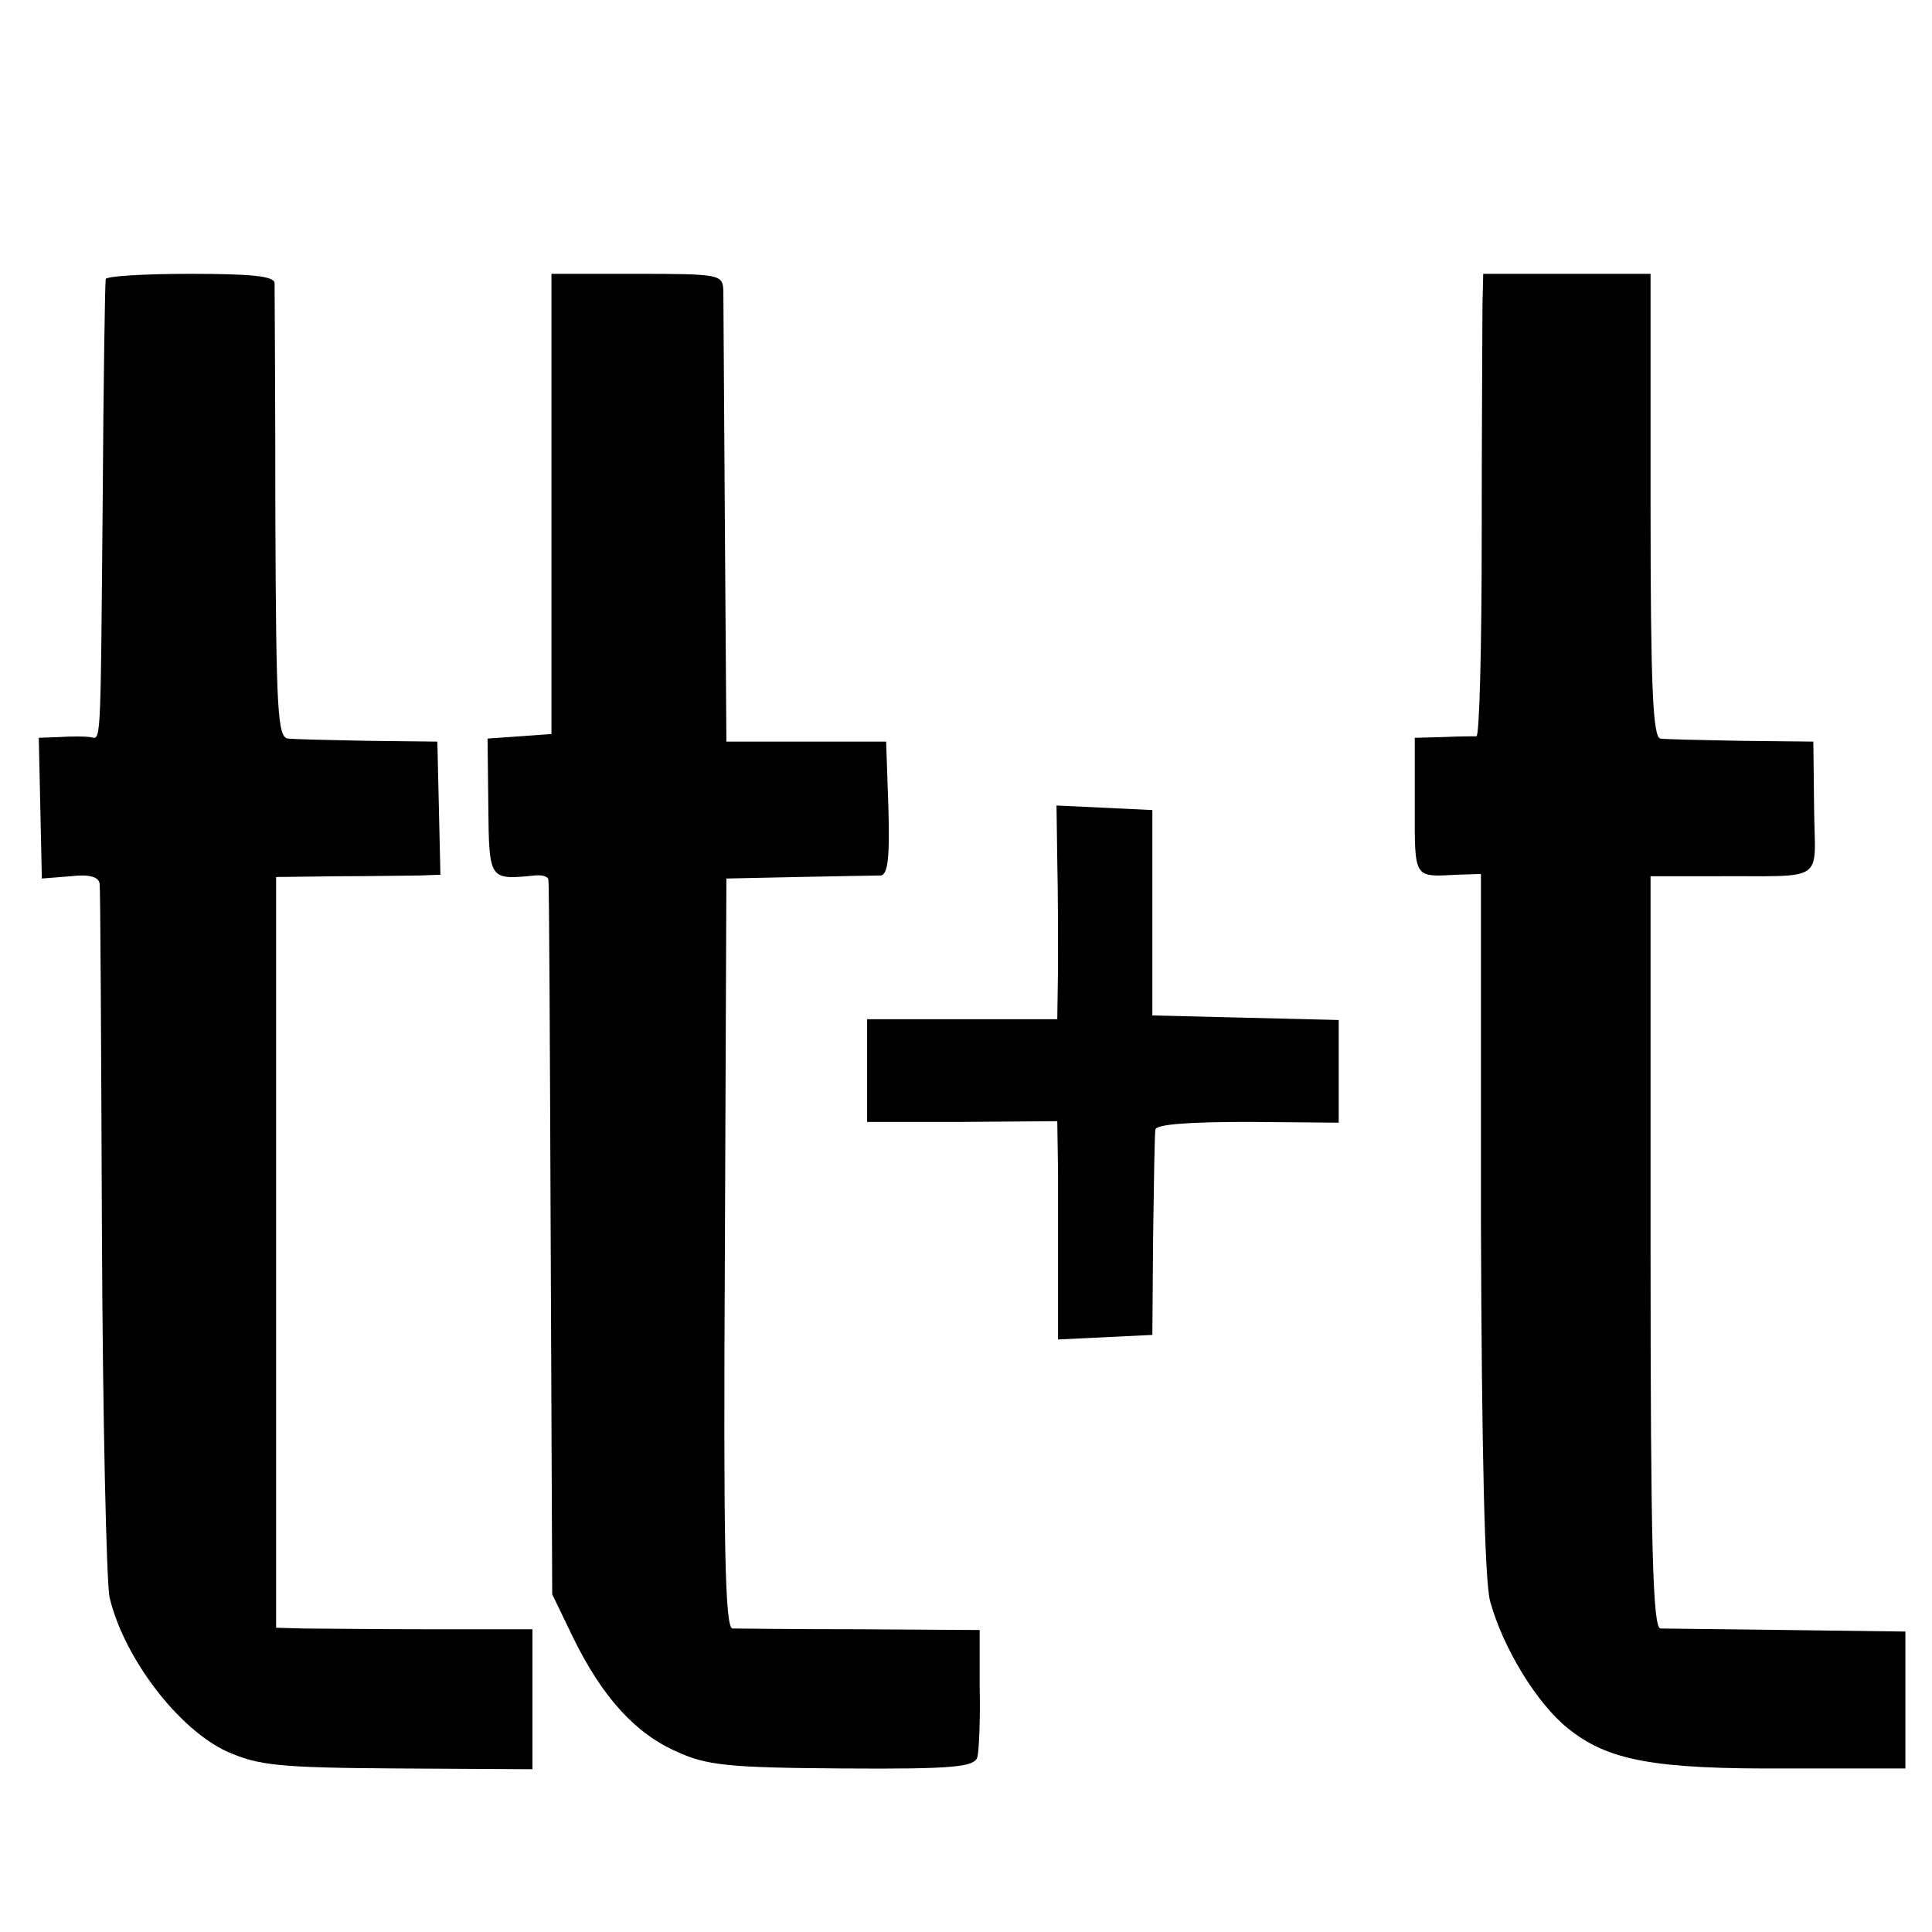
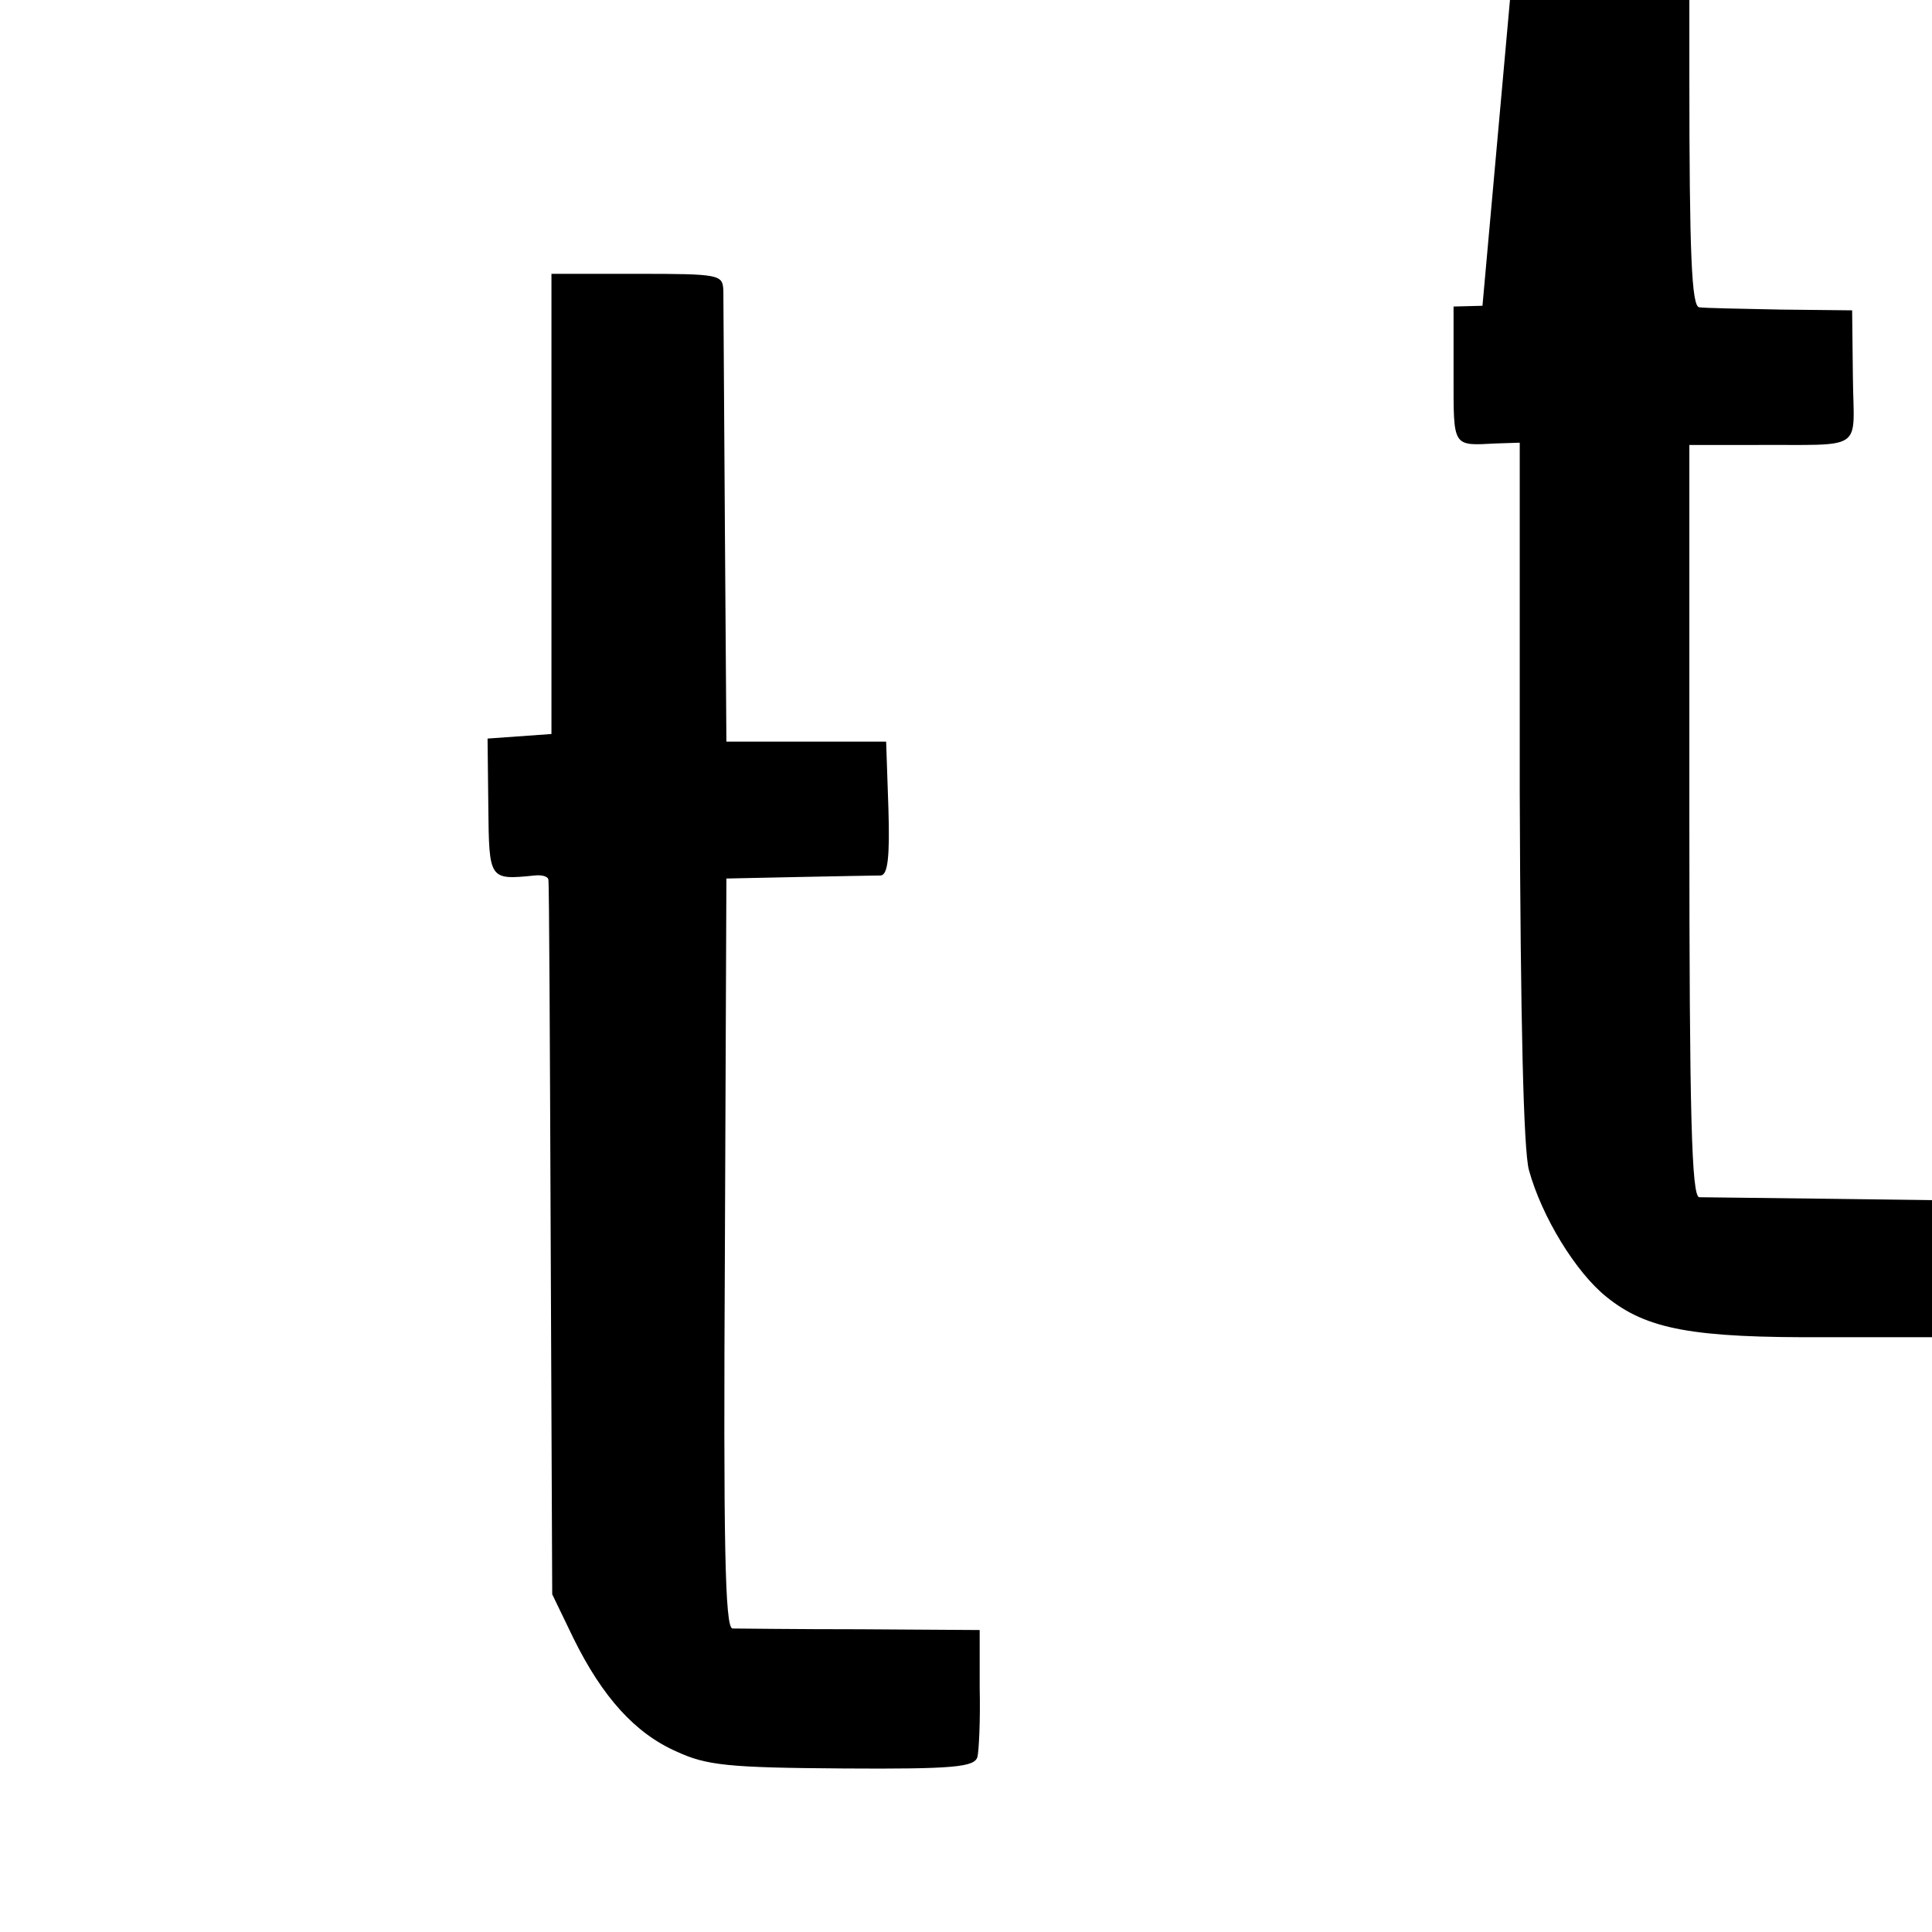
<svg xmlns="http://www.w3.org/2000/svg" version="1.0" width="254pt" height="254pt" viewBox="0 0 254 254" preserveAspectRatio="xMidYMid meet">
  <g transform="translate(0,254) scale(0.1,-0.1)" fill="#000000" stroke="none">
-     <path d="M139 2173 c-1 -5 -3 -136 -4 -293 -3 -334 -2 -311 -17 -309 -7 1 -25 1 -40 0 l-27 -1 2 -92 2 -93 38 3 c25 3 37 -1 38 -10 1 -7 2 -213 3 -458 1 -245 6 -461 10 -480 19 -80 91 -174 155 -203 41 -18 67 -21 224 -22 l177 -1 0 92 0 92 -132 0 c-73 0 -149 1 -169 1 l-36 1 0 493 0 494 81 1 c45 0 93 1 108 1 l27 1 -2 88 -2 87 -90 1 c-49 1 -97 2 -106 3 -14 1 -16 33 -17 294 0 160 -1 298 -1 305 -1 9 -30 12 -111 12 -60 0 -111 -3 -111 -7z" />
    <path d="M725 1878 l0 -303 -42 -3 -42 -3 1 -90 c1 -96 1 -96 61 -90 9 1 18 -1 18 -6 1 -4 2 -217 3 -473 l2 -466 28 -58 c38 -77 81 -125 136 -149 39 -18 68 -21 218 -22 147 -1 173 2 177 15 2 8 4 49 3 91 l0 76 -157 1 c-86 0 -161 1 -168 1 -10 1 -12 113 -10 494 l2 492 95 2 c52 1 101 2 108 2 9 1 12 23 10 88 l-3 88 -105 0 -105 0 -2 285 c-1 157 -2 295 -2 308 -1 21 -4 22 -114 22 l-112 0 0 -302z" />
-     <path d="M1949 2138 c0 -24 -1 -161 -1 -305 0 -144 -3 -262 -7 -261 -3 0 -23 0 -43 -1 l-38 -1 0 -90 c0 -96 -2 -93 56 -90 l31 1 0 -458 c1 -305 5 -471 12 -498 17 -62 62 -135 102 -167 53 -43 114 -54 289 -53 l155 0 0 90 0 90 -155 2 c-85 1 -161 2 -167 2 -10 1 -13 107 -13 495 l0 494 83 0 c150 1 133 -11 132 89 l-1 88 -94 1 c-52 1 -101 2 -107 3 -10 1 -13 69 -13 306 l0 305 -110 0 -110 0 -1 -42z" />
-     <path d="M1390 1408 c1 -40 1 -103 1 -140 l-1 -68 -125 0 -125 0 0 -68 0 -67 125 0 125 1 1 -66 c0 -36 0 -100 0 -143 l0 -78 62 3 62 3 1 130 c1 72 2 135 3 140 1 7 46 10 121 10 l120 -1 0 68 0 67 -122 3 -123 3 0 135 0 135 -63 3 -63 3 1 -73z" />
+     <path d="M1949 2138 l-38 -1 0 -90 c0 -96 -2 -93 56 -90 l31 1 0 -458 c1 -305 5 -471 12 -498 17 -62 62 -135 102 -167 53 -43 114 -54 289 -53 l155 0 0 90 0 90 -155 2 c-85 1 -161 2 -167 2 -10 1 -13 107 -13 495 l0 494 83 0 c150 1 133 -11 132 89 l-1 88 -94 1 c-52 1 -101 2 -107 3 -10 1 -13 69 -13 306 l0 305 -110 0 -110 0 -1 -42z" />
  </g>
</svg>